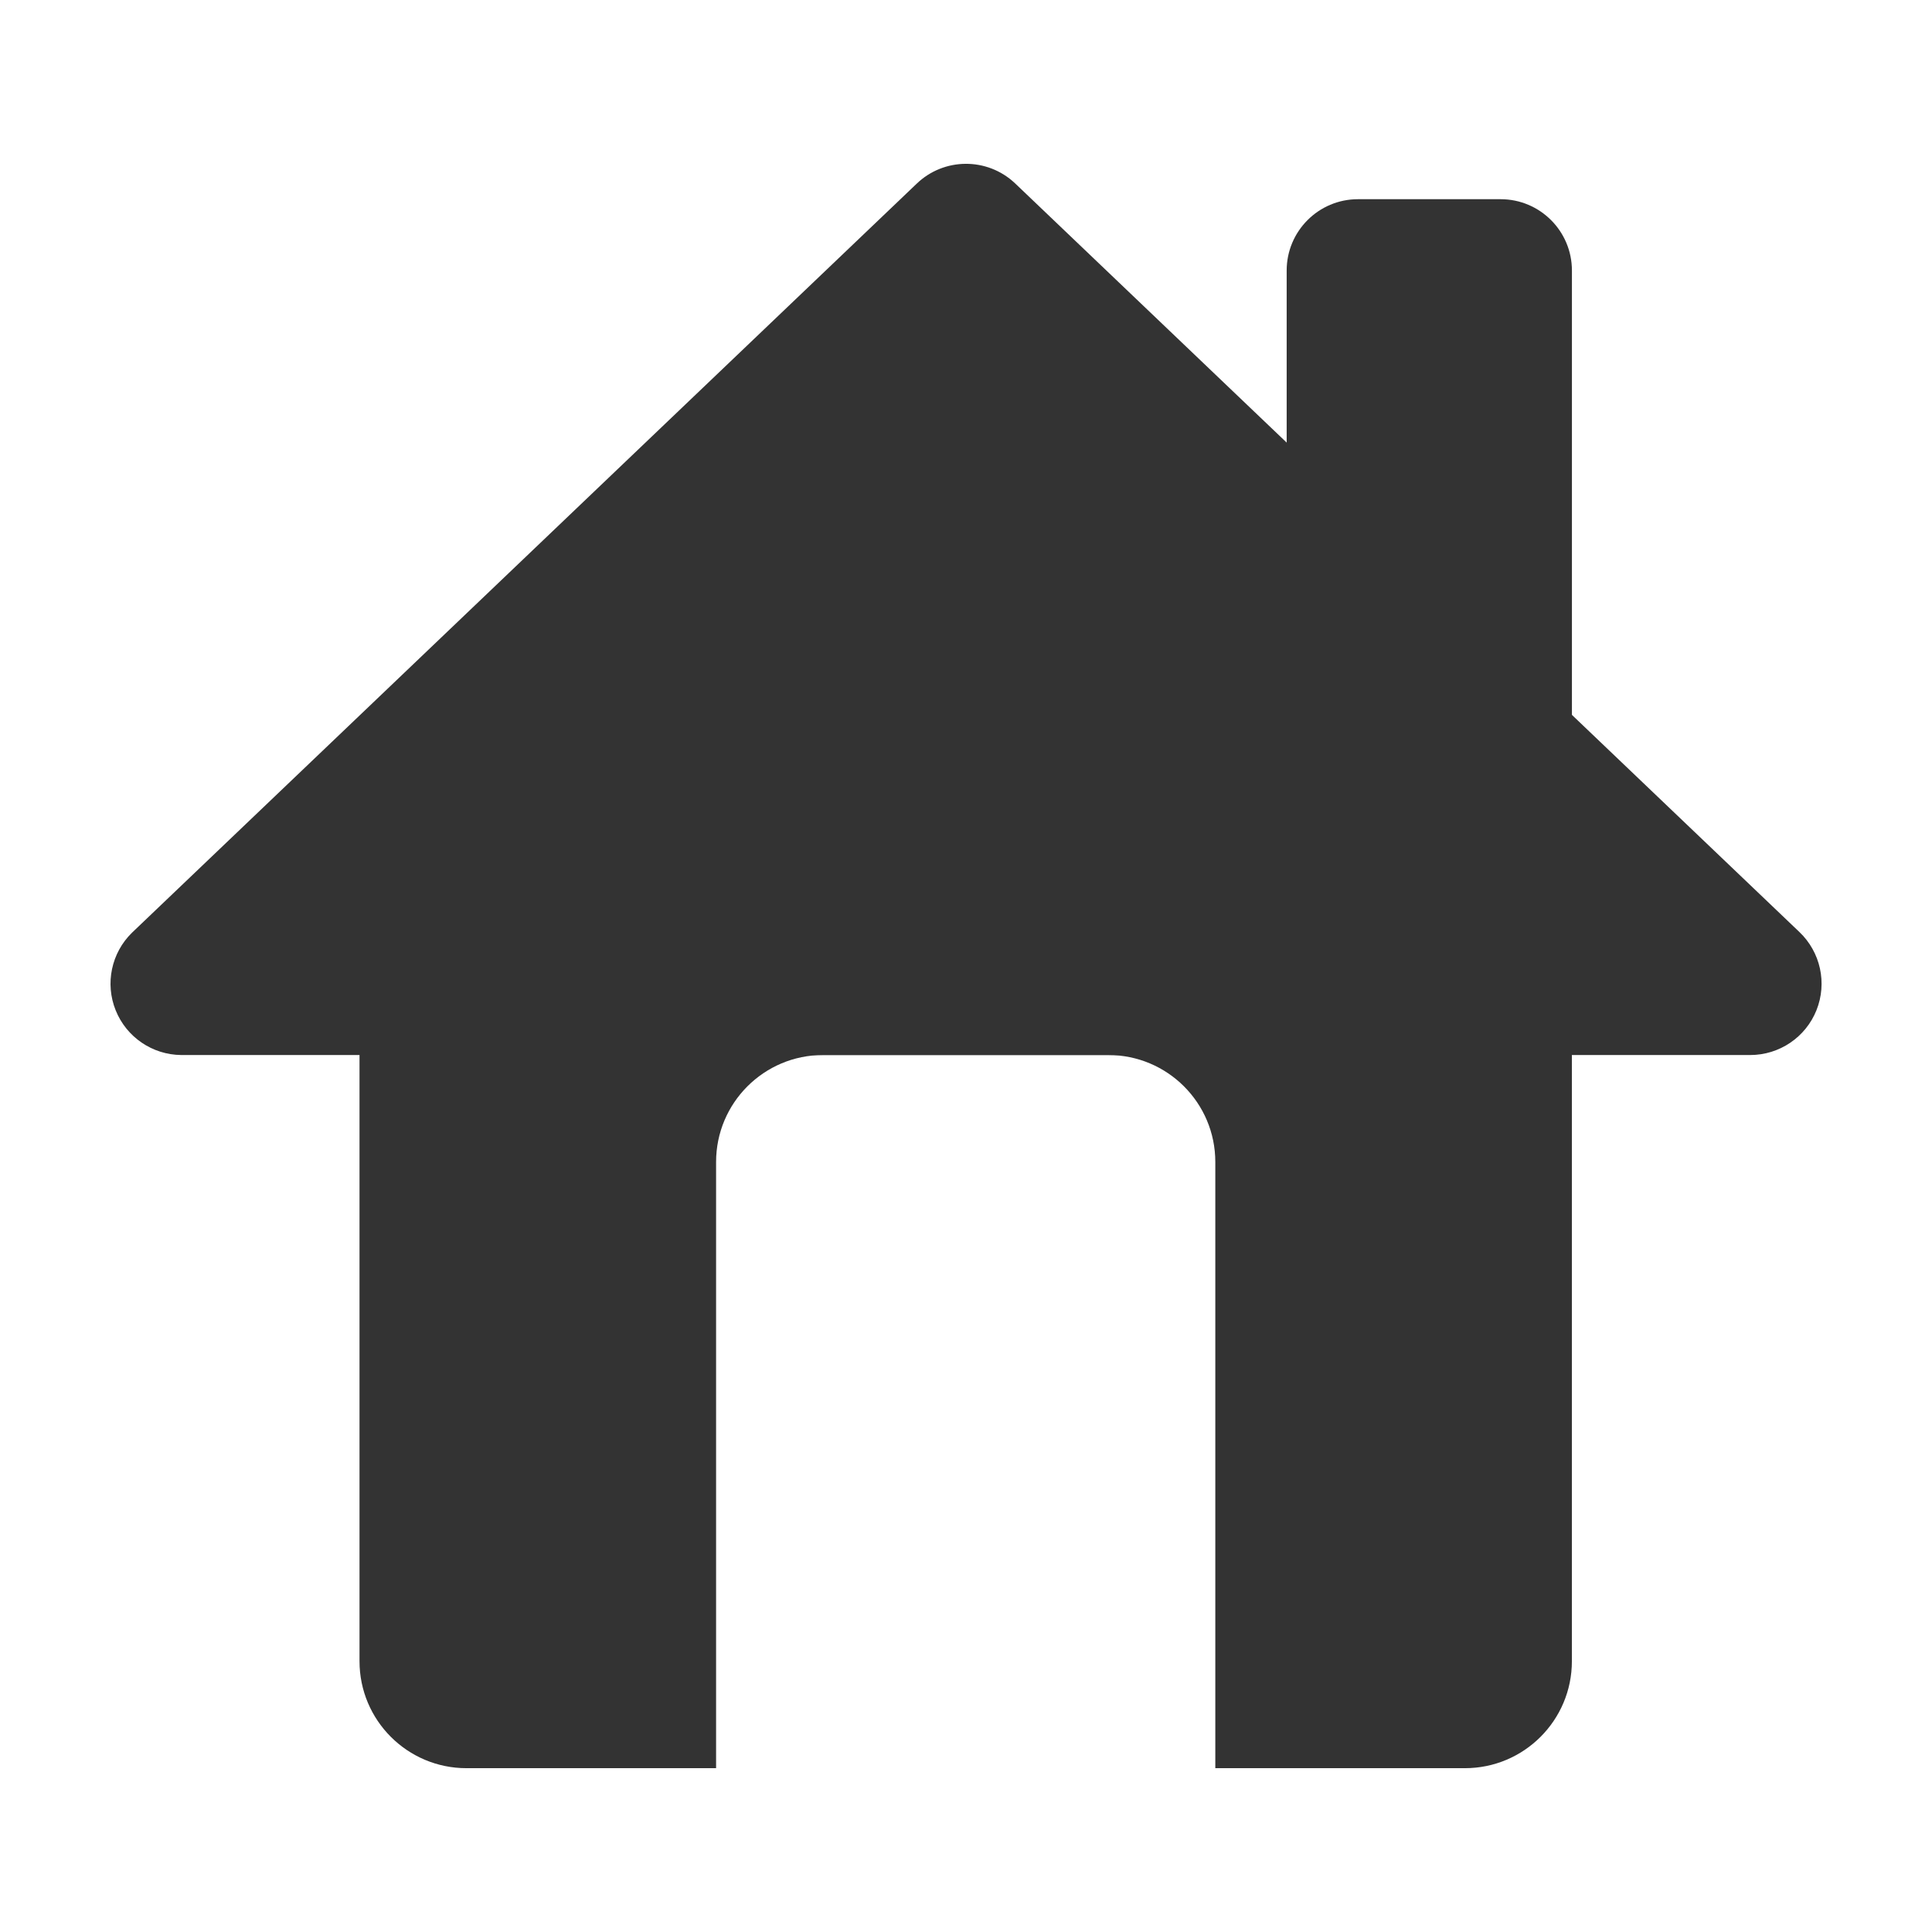
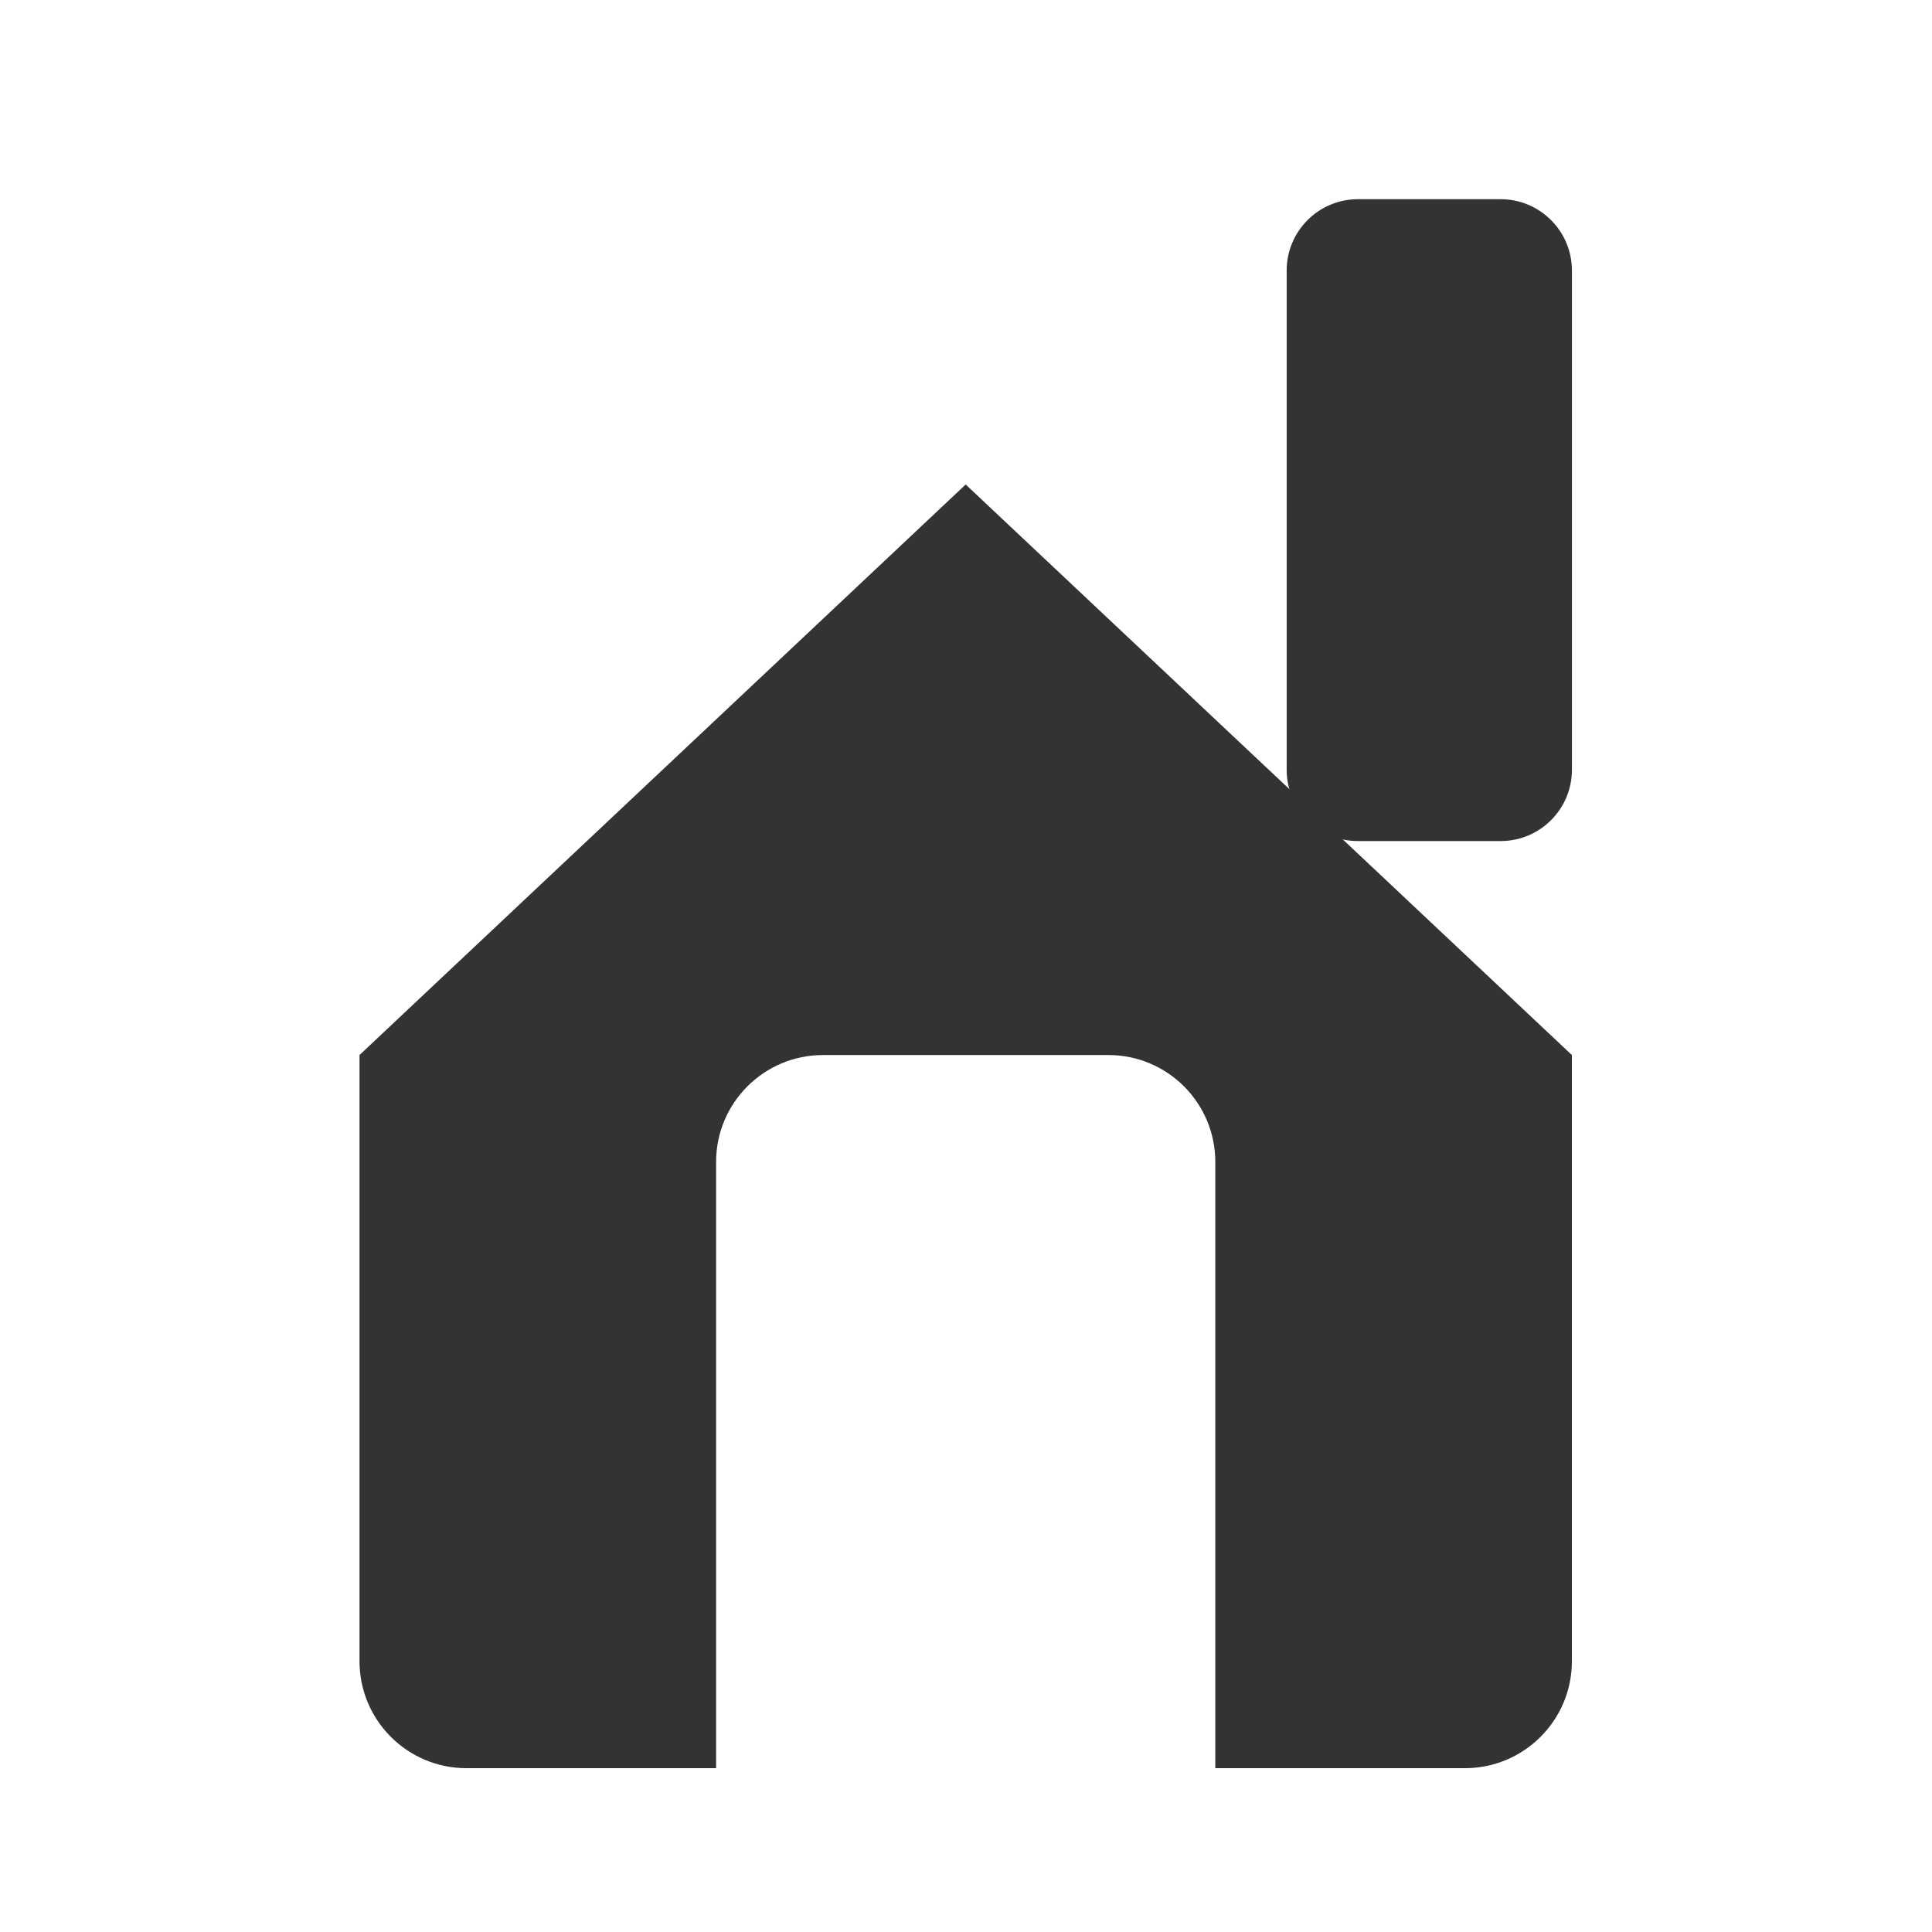
<svg xmlns="http://www.w3.org/2000/svg" width="48" height="48" viewBox="0 0 48 48" fill="none">
  <path fill-rule="evenodd" clip-rule="evenodd" d="M31.967 19.124C31.967 20.103 32.76 20.896 33.739 20.896H37.282C38.261 20.896 39.054 20.103 39.054 19.124V6.721C39.054 5.743 38.261 4.949 37.282 4.949H33.739C32.76 4.949 31.967 5.743 31.967 6.721V19.124Z" fill="#333333" />
-   <path fill-rule="evenodd" clip-rule="evenodd" d="M22.77 4.568L3.279 23.173C2.766 23.674 2.606 24.436 2.874 25.101C3.142 25.767 3.785 26.205 4.502 26.212H43.483C44.208 26.212 44.861 25.771 45.13 25.098C45.399 24.424 45.231 23.655 44.705 23.155L25.215 4.551C24.526 3.903 23.449 3.911 22.77 4.568Z" fill="#333333" />
  <path fill-rule="evenodd" clip-rule="evenodd" d="M23.992 12.037L8.932 26.212V41.272C8.932 42.74 10.122 43.93 11.589 43.93H17.791V28.869C17.791 27.401 18.981 26.212 20.448 26.212H27.536C29.004 26.212 30.194 27.401 30.194 28.869V43.93H36.395C37.863 43.93 39.053 42.74 39.053 41.272V26.212L23.992 12.037Z" fill="#333333" />
</svg>